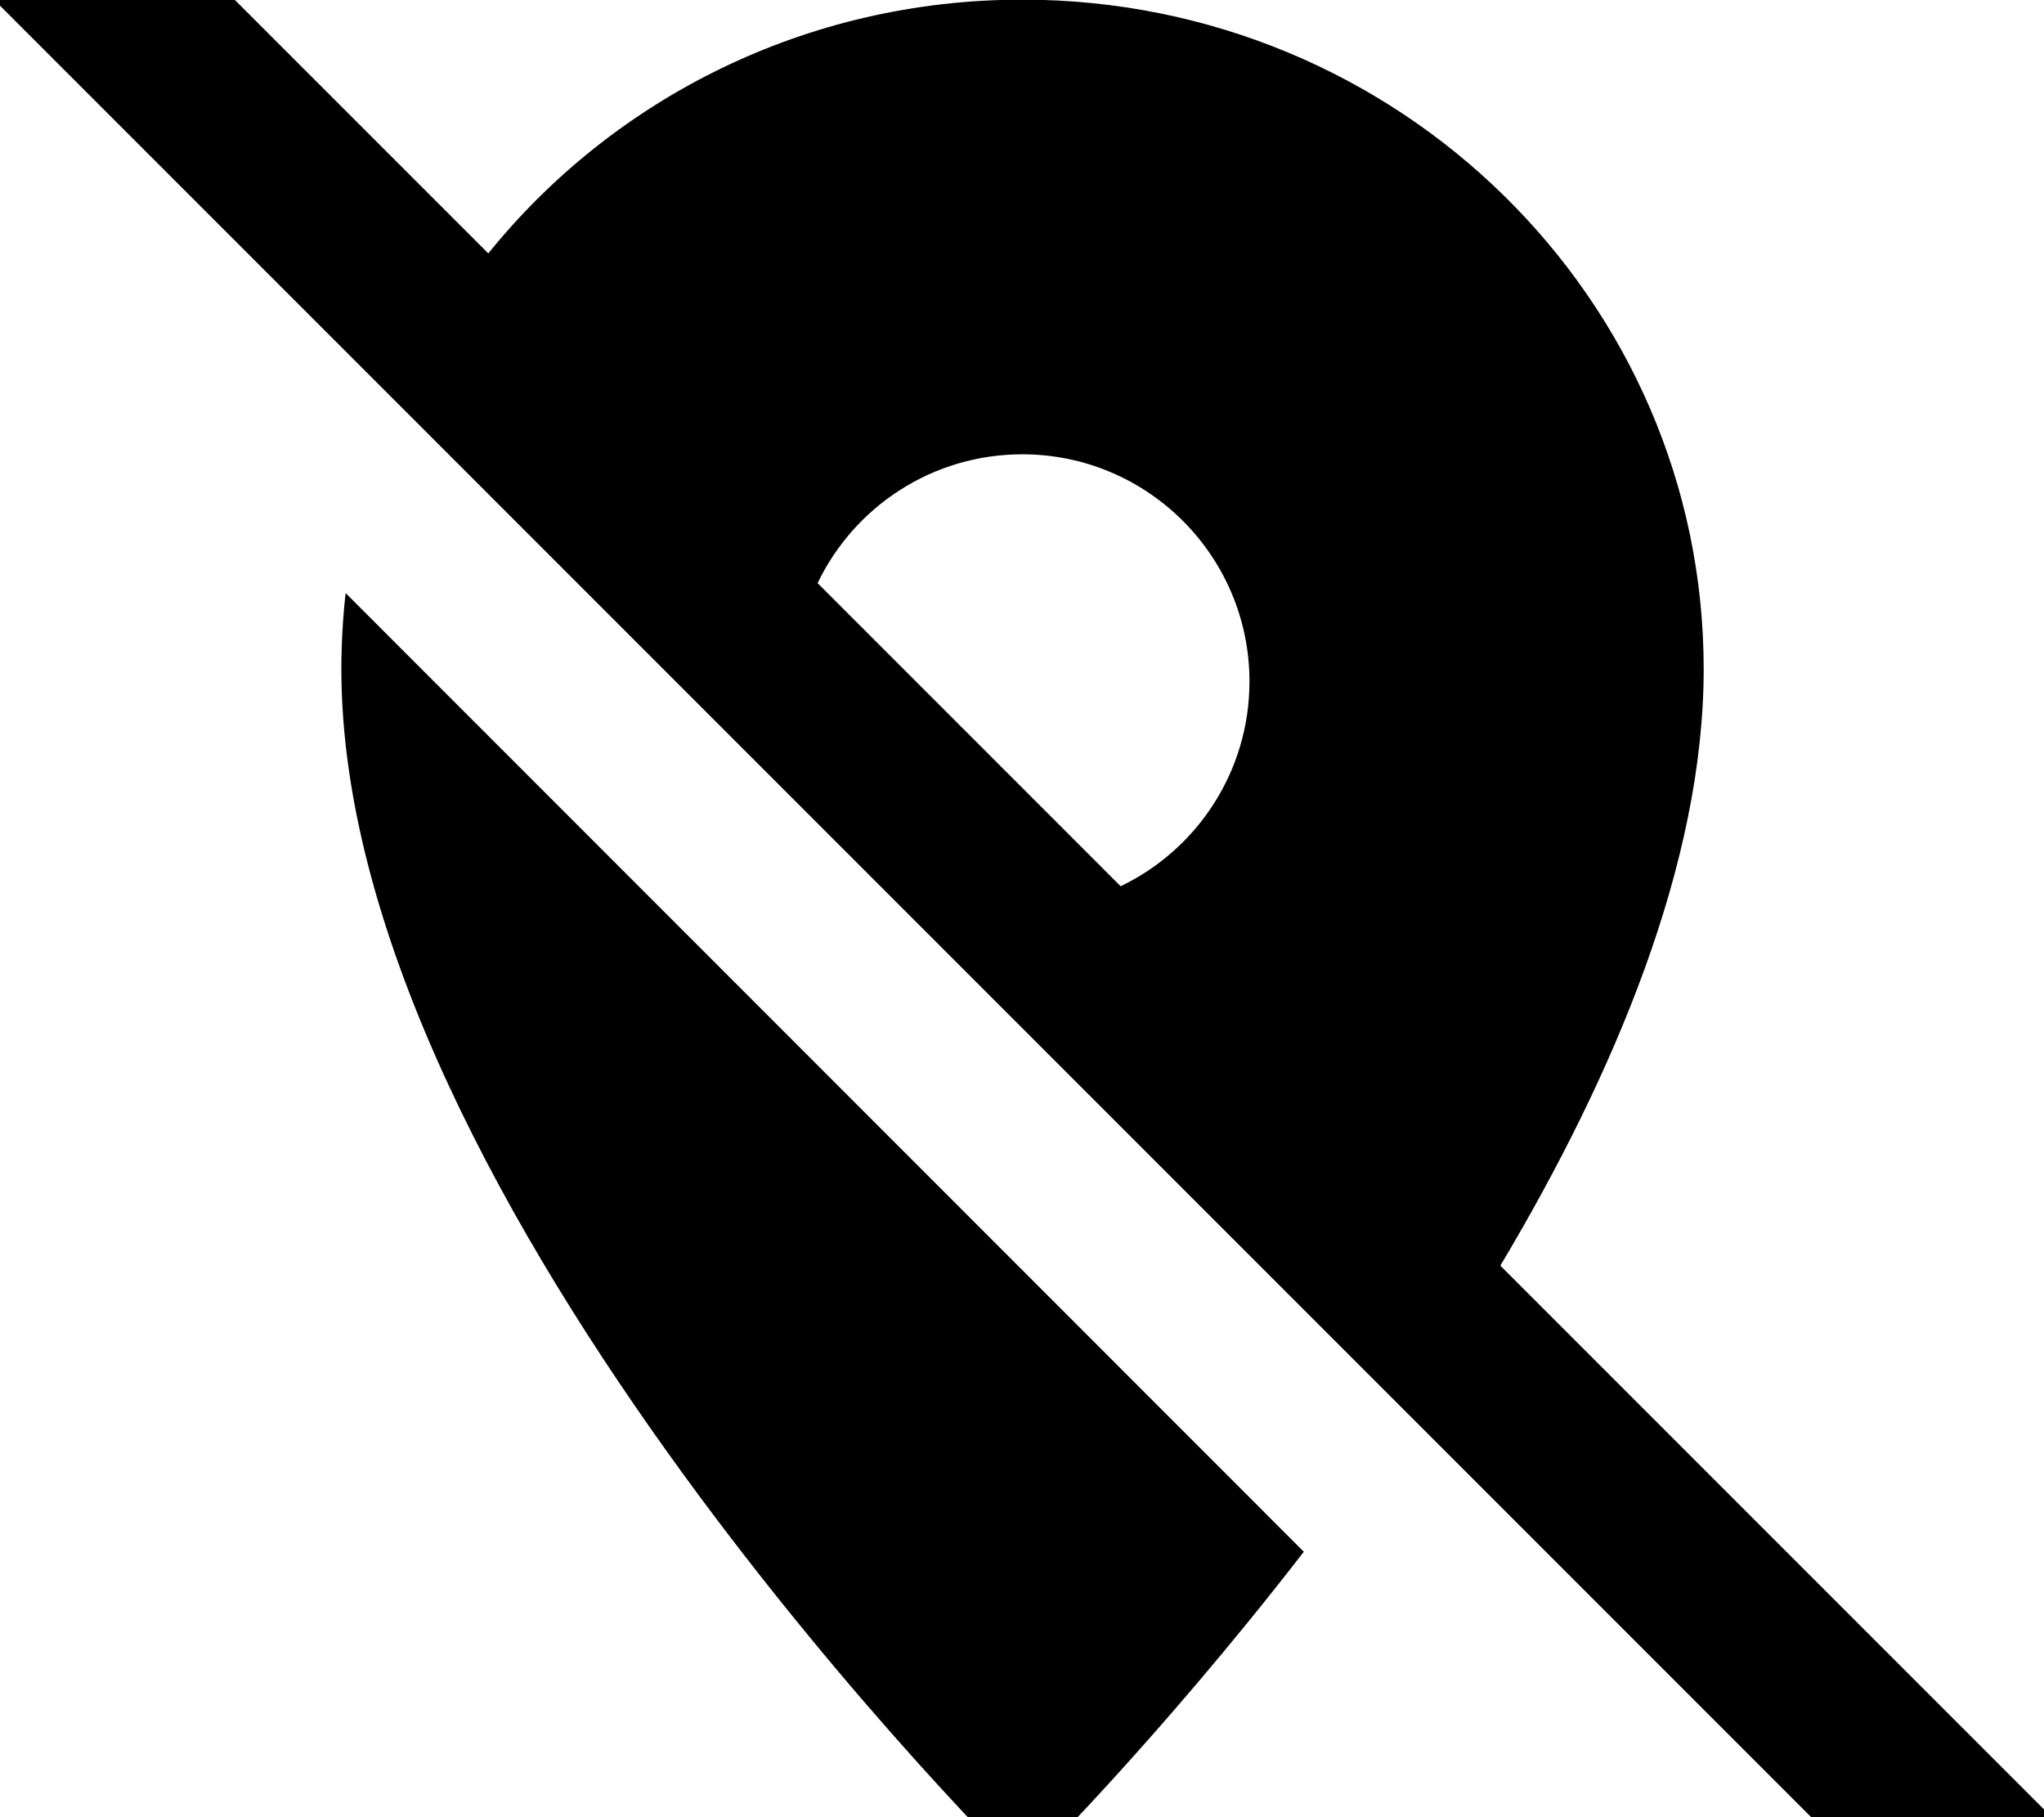
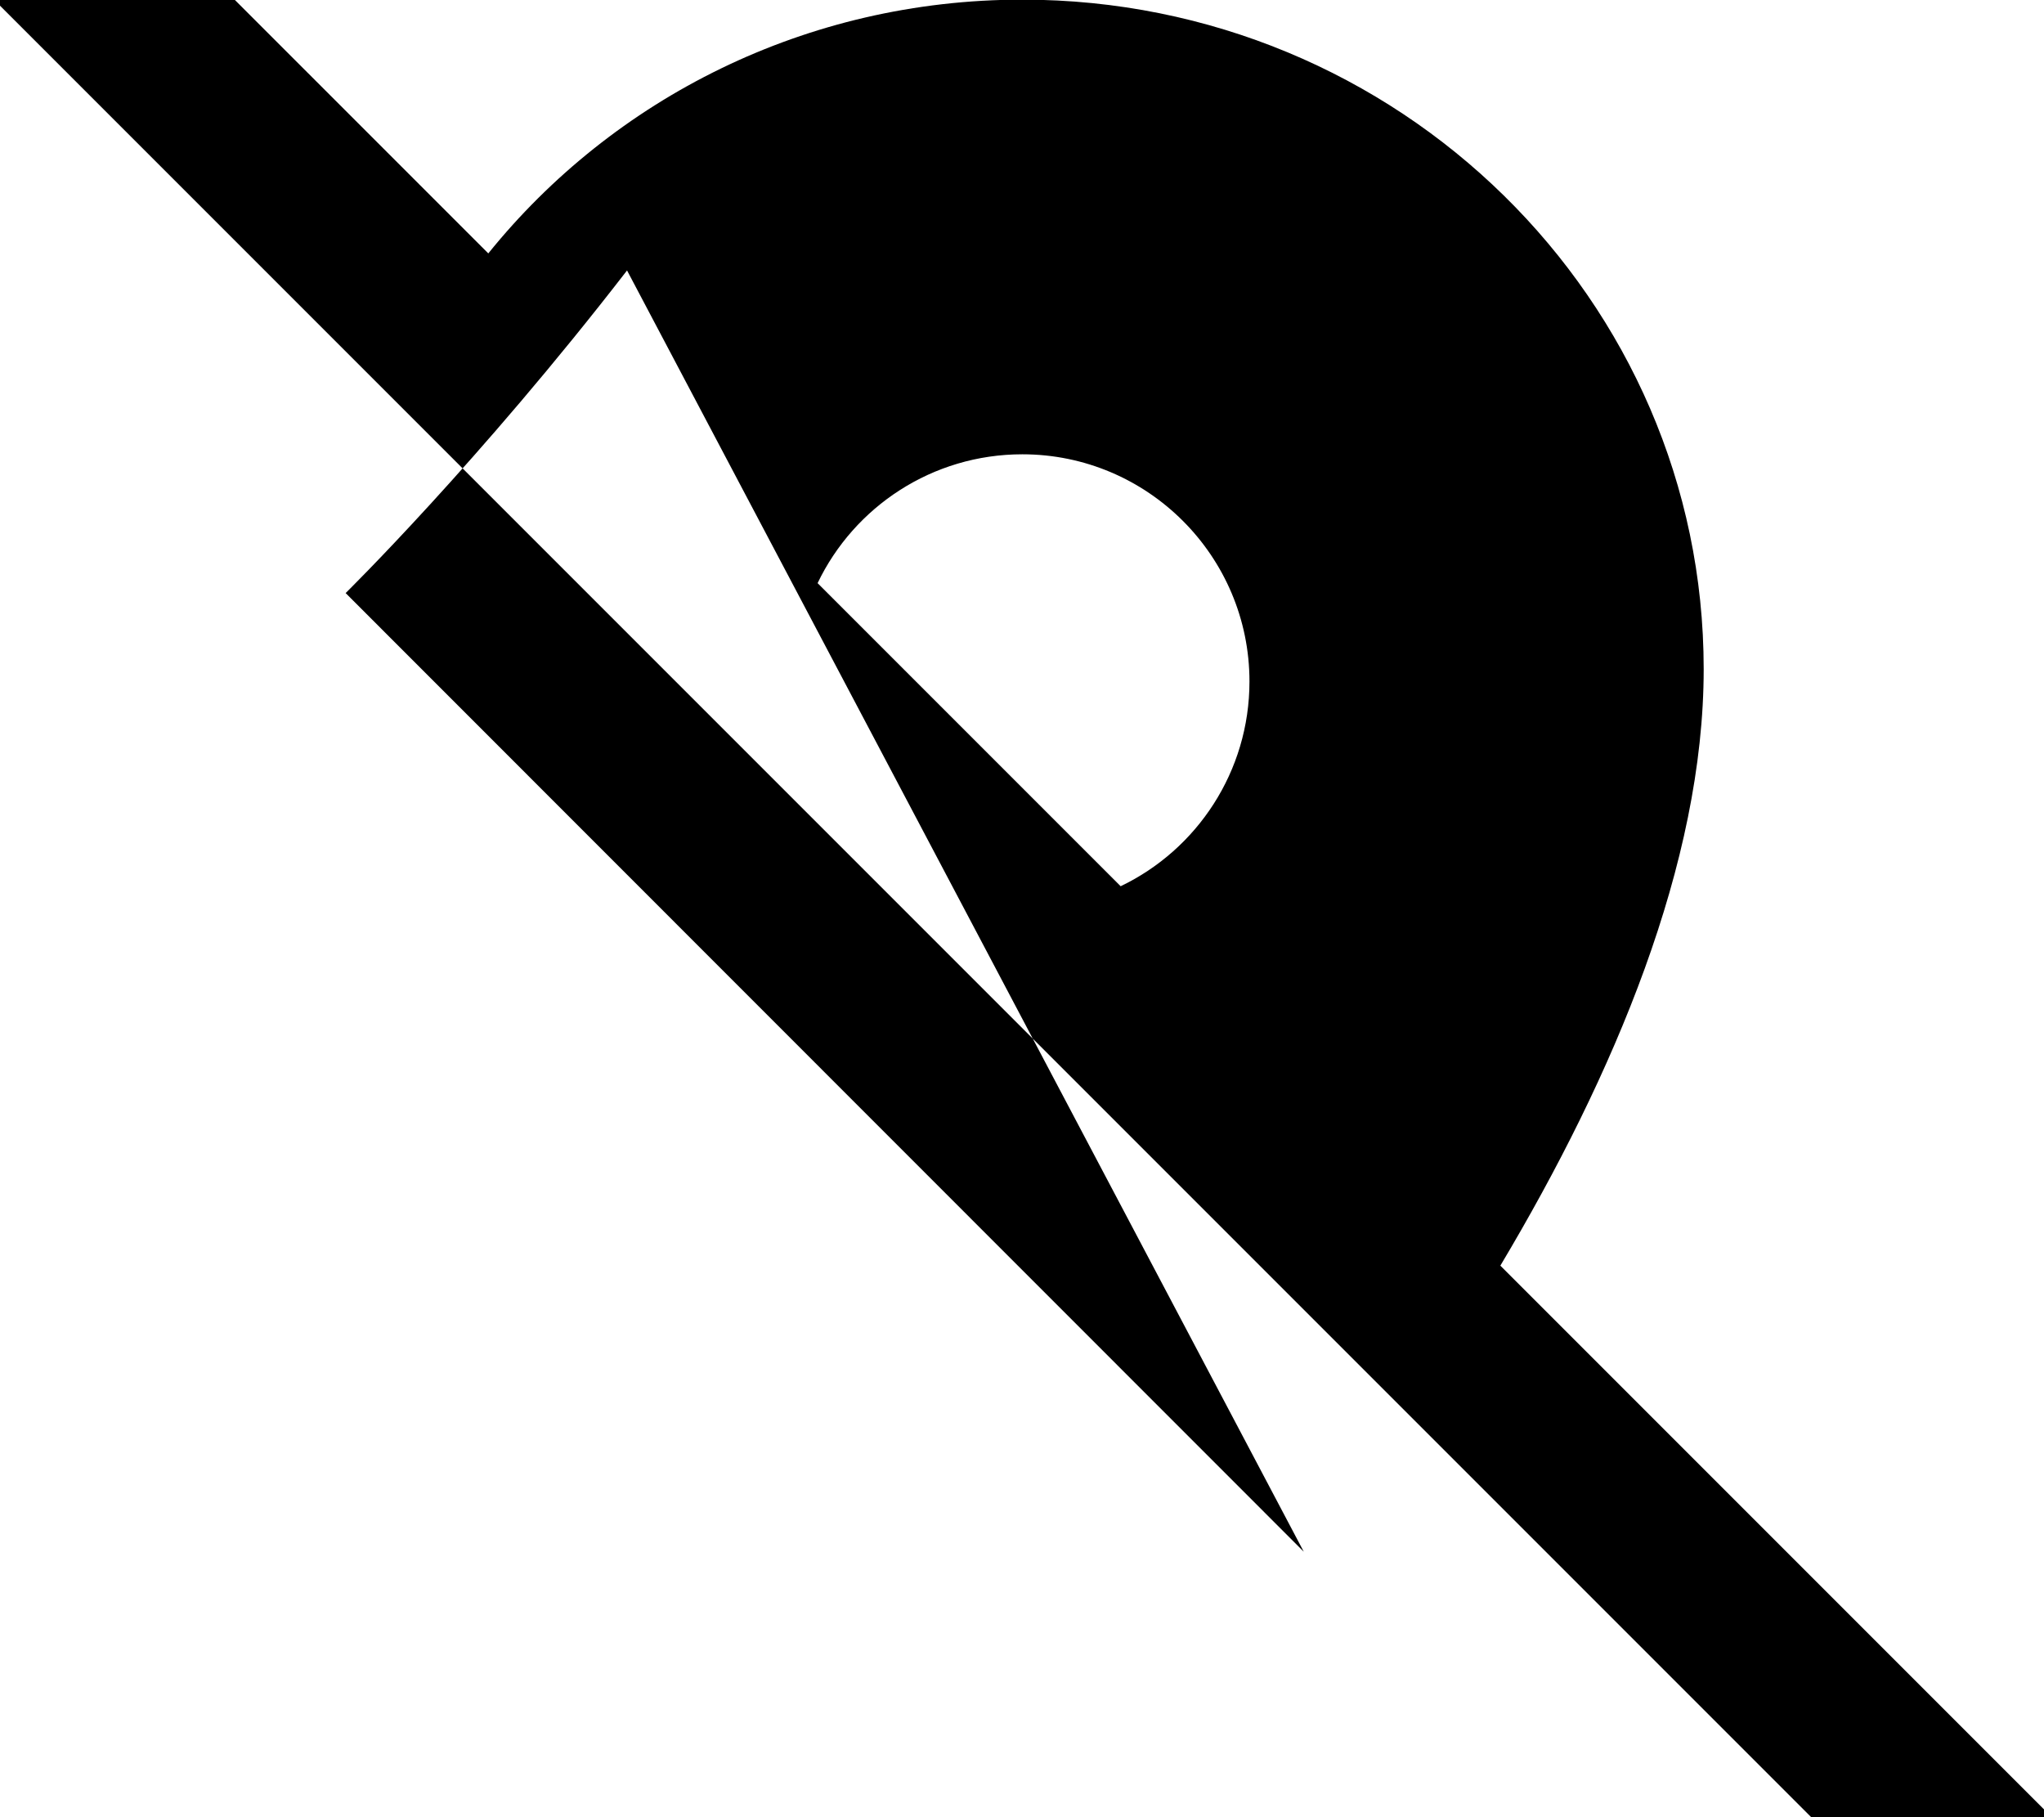
<svg xmlns="http://www.w3.org/2000/svg" viewBox="0 0 576 512">
-   <path fill="currentColor" d="M49.3-16.9l-17-17-33.9 33.9 17 17 512 512 17 17 33.9-33.9-17-17-138.5-138.5c32.1-53.8 57.3-113.4 57.3-168.1 0-104.1-86-188.6-192-188.6-61 0-115.3 27.9-150.5 71.5L49.3-16.9zM230.4 164.3c10.3-21.5 32.3-36.3 57.7-36.3 35.3 0 64 28.7 64 64 0 25.4-14.8 47.4-36.3 57.7l-85.4-85.4zm137 272.9L97.4 167.1c-.8 7.1-1.2 14.2-1.2 21.5 0 150.9 192 339.4 192 339.4s37.5-36.8 79.3-90.9z" />
+   <path fill="currentColor" d="M49.3-16.9l-17-17-33.9 33.9 17 17 512 512 17 17 33.9-33.9-17-17-138.5-138.5c32.1-53.8 57.3-113.4 57.3-168.1 0-104.1-86-188.6-192-188.6-61 0-115.3 27.9-150.5 71.5L49.3-16.9zM230.4 164.3c10.3-21.5 32.3-36.3 57.7-36.3 35.3 0 64 28.7 64 64 0 25.4-14.8 47.4-36.3 57.7l-85.4-85.4zm137 272.9L97.4 167.1s37.5-36.8 79.3-90.9z" />
</svg>